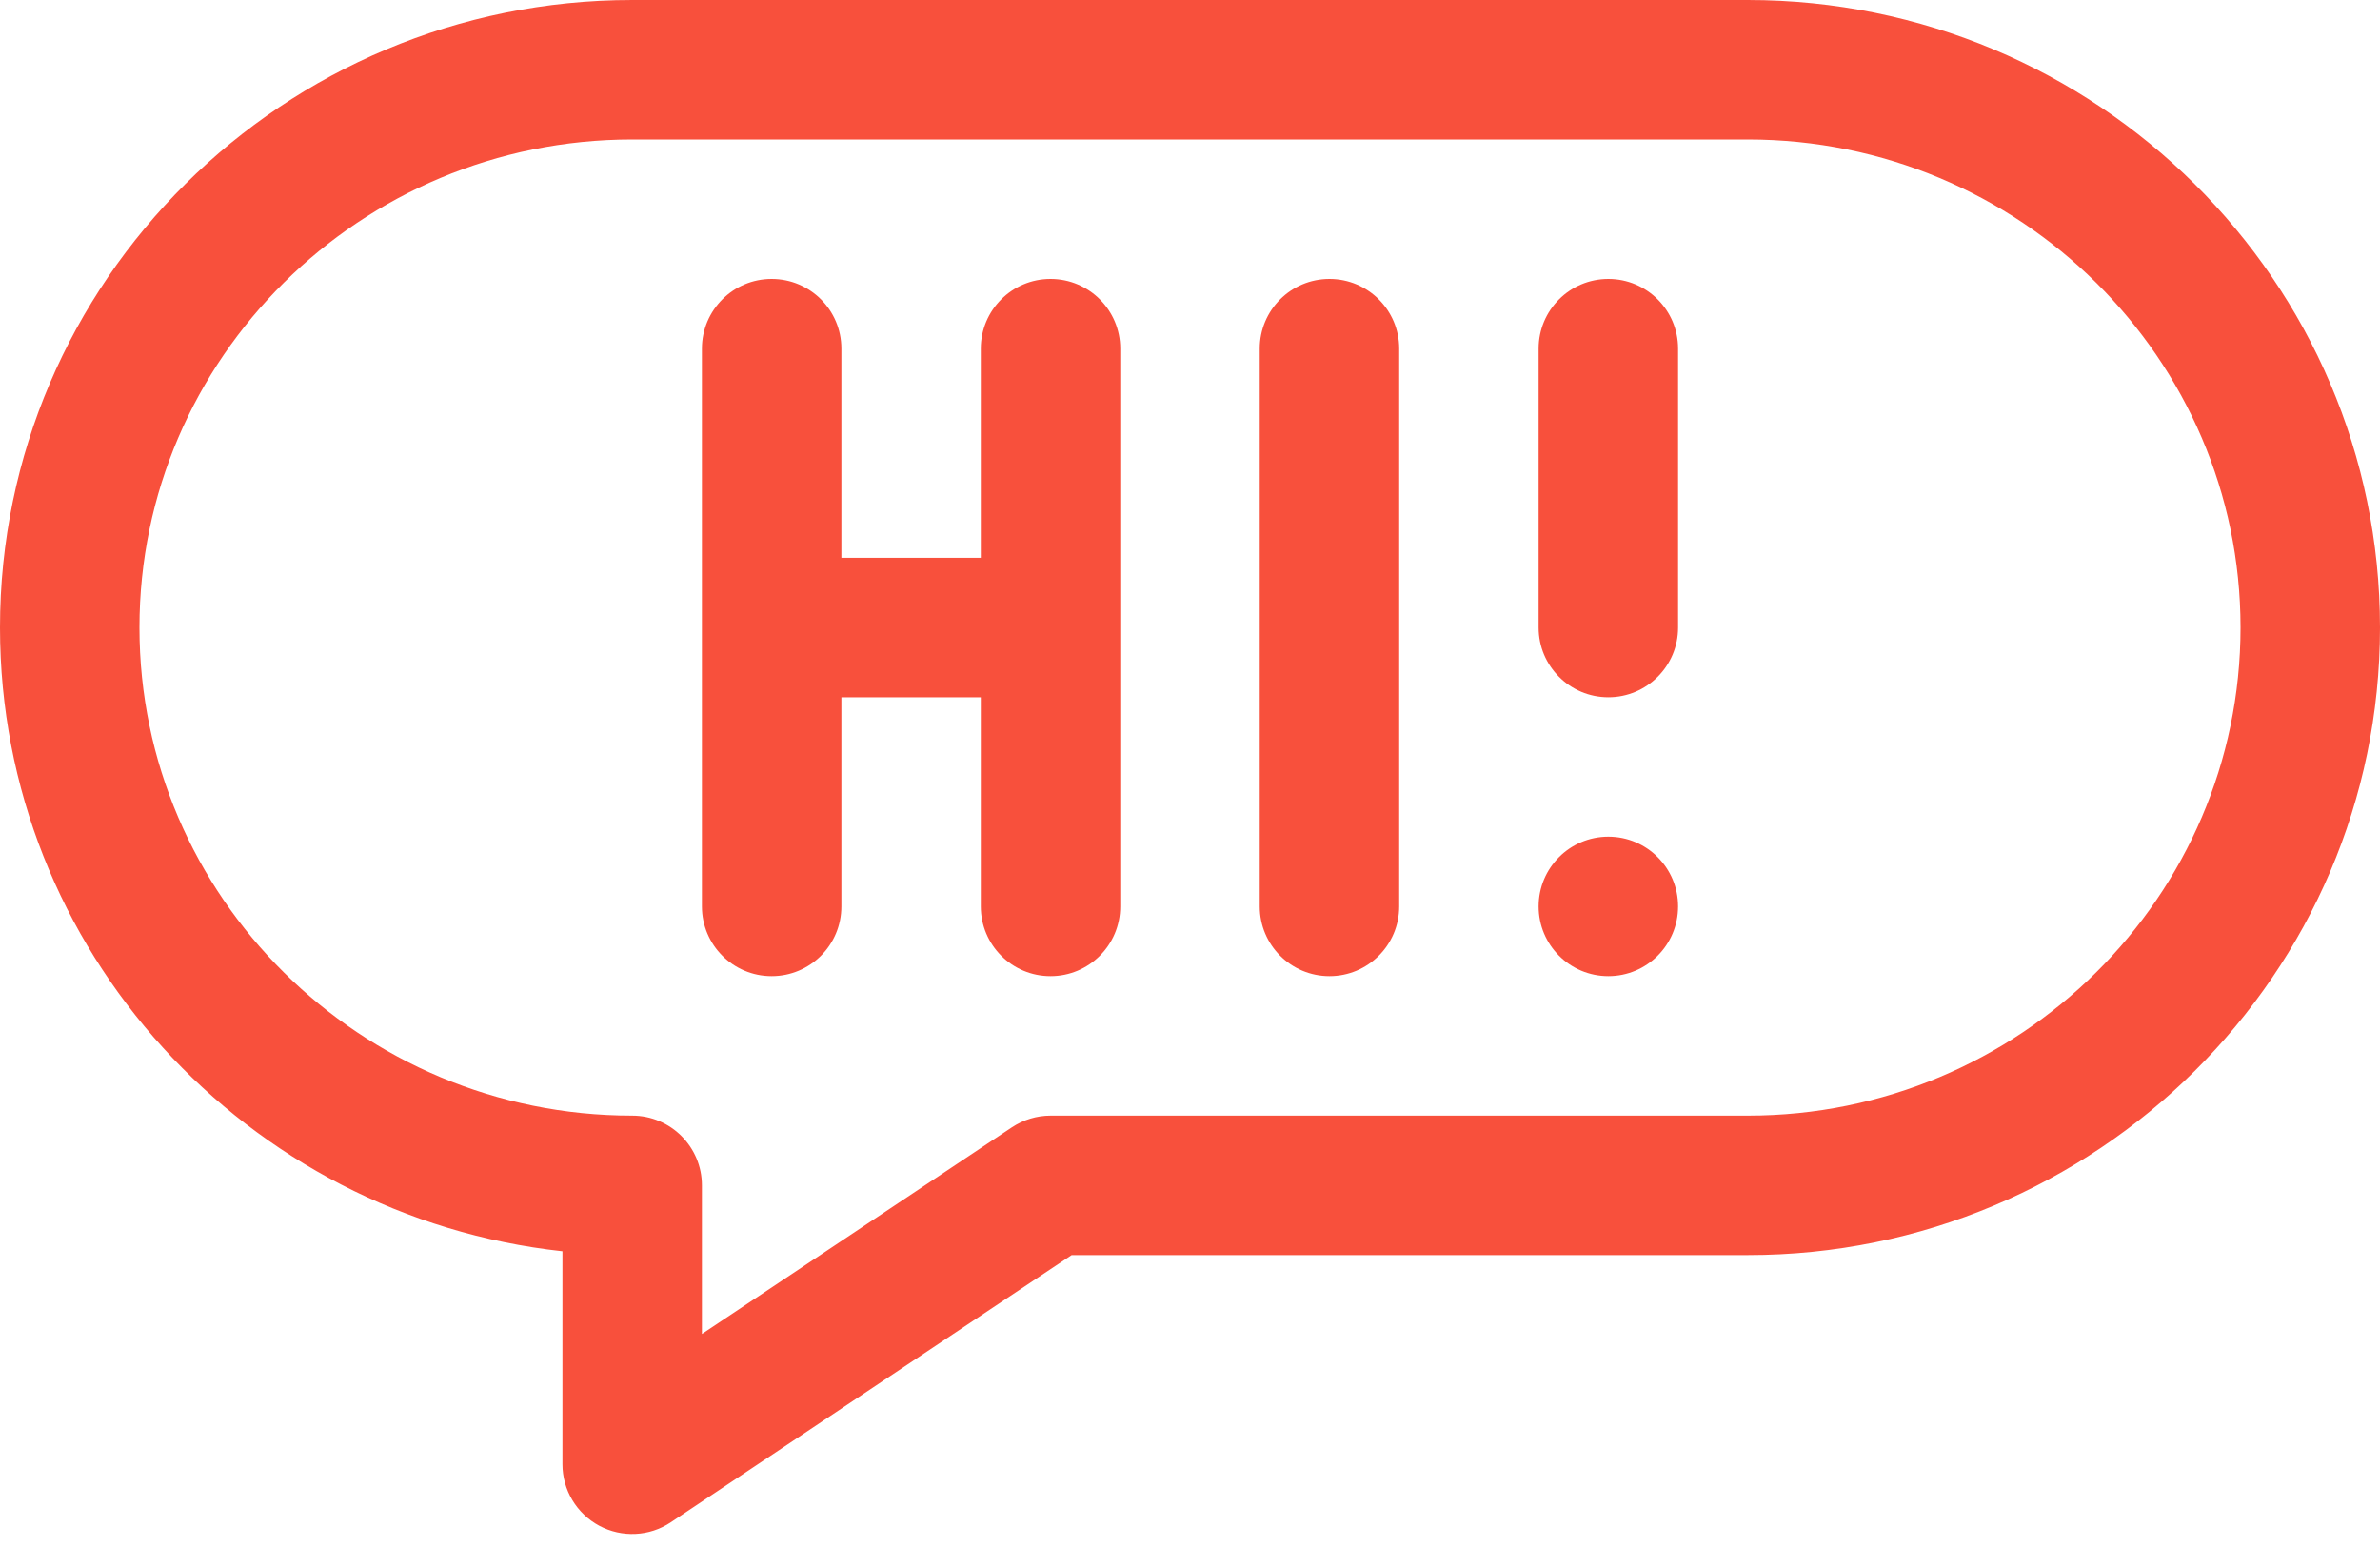
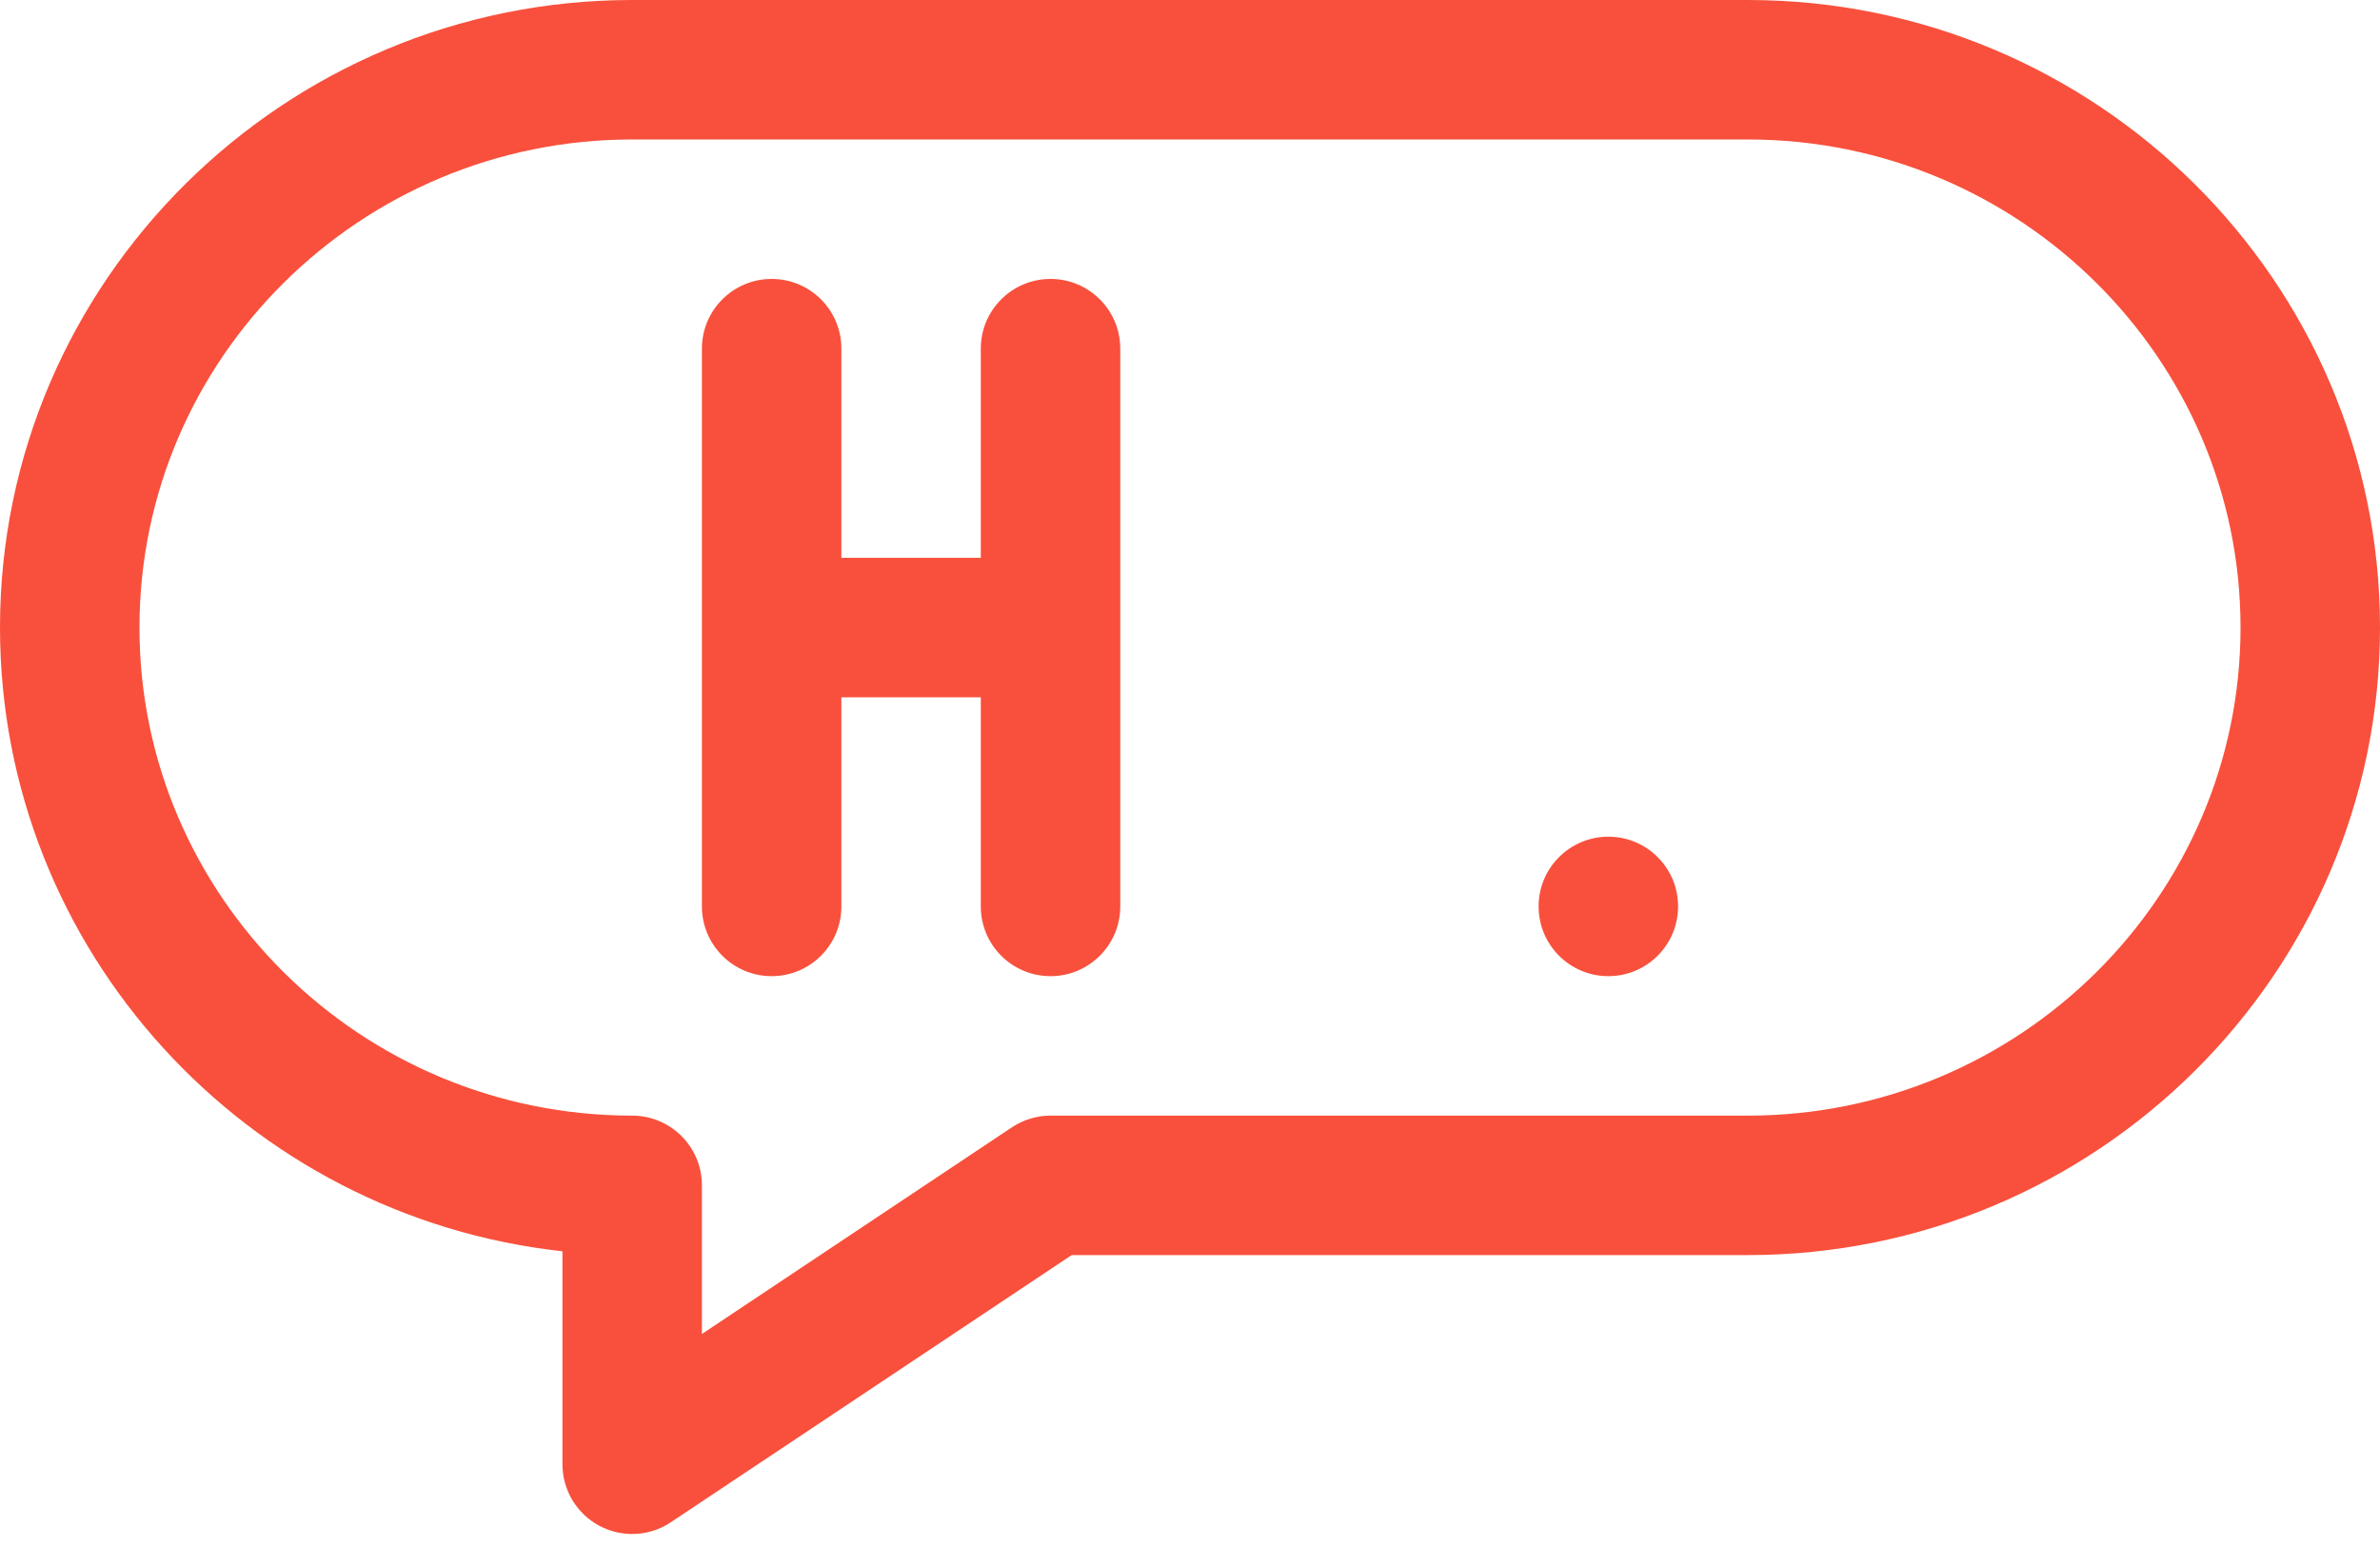
<svg xmlns="http://www.w3.org/2000/svg" width="40px" height="26px" viewBox="0 0 40 26" version="1.1">
  <title>hi orange-orange</title>
  <g id="Design" stroke="none" stroke-width="1" fill="none" fill-rule="evenodd">
    <g id="hi-orange" fill="#F8503C" fill-rule="nonzero">
-       <path d="M22.344,4.688 C21.697,4.688 21.172,5.212 21.172,5.859 L21.172,15.234 C21.172,15.882 21.697,16.406 22.344,16.406 C22.991,16.406 23.516,15.882 23.516,15.234 L23.516,5.859 C23.516,5.212 22.991,4.688 22.344,4.688 Z" id="Path" />
-       <path d="M27.031,4.688 C26.384,4.688 25.859,5.212 25.859,5.859 L25.859,10.547 C25.859,11.194 26.384,11.719 27.031,11.719 C27.678,11.719 28.203,11.194 28.203,10.547 L28.203,5.859 C28.203,5.212 27.678,4.688 27.031,4.688 Z" id="Path" />
      <path d="M17.656,4.688 C17.009,4.688 16.484,5.212 16.484,5.859 L16.484,9.375 L14.141,9.375 L14.141,5.859 C14.141,5.212 13.616,4.688 12.969,4.688 C12.322,4.688 11.797,5.212 11.797,5.859 L11.797,15.234 C11.797,15.882 12.322,16.406 12.969,16.406 C13.616,16.406 14.141,15.882 14.141,15.234 L14.141,11.719 L16.484,11.719 L16.484,15.234 C16.484,15.882 17.009,16.406 17.656,16.406 C18.303,16.406 18.828,15.882 18.828,15.234 L18.828,5.859 C18.828,5.212 18.303,4.688 17.656,4.688 Z" id="Path" />
      <circle id="Oval" cx="27.031" cy="15.234" r="1.172" />
      <path d="M29.375,0 L10.625,0 C4.766,0 0,4.731 0,10.547 C0,15.97 4.144,20.449 9.453,21.03 L9.453,24.609 C9.453,25.042 9.691,25.439 10.072,25.643 C10.452,25.846 10.915,25.825 11.275,25.584 L18.011,21.094 L29.375,21.094 C35.234,21.094 40,16.362 40,10.547 C40,4.731 35.234,0 29.375,0 Z M29.375,18.75 L17.656,18.75 C17.425,18.75 17.199,18.819 17.006,18.947 L11.797,22.42 L11.797,19.922 C11.797,19.275 11.272,18.75 10.625,18.75 C6.059,18.75 2.344,15.07 2.344,10.547 C2.344,6.024 6.059,2.344 10.625,2.344 L29.375,2.344 C33.941,2.344 37.656,6.024 37.656,10.547 C37.656,15.07 33.941,18.75 29.375,18.75 Z" id="Shape" />
    </g>
  </g>
</svg>